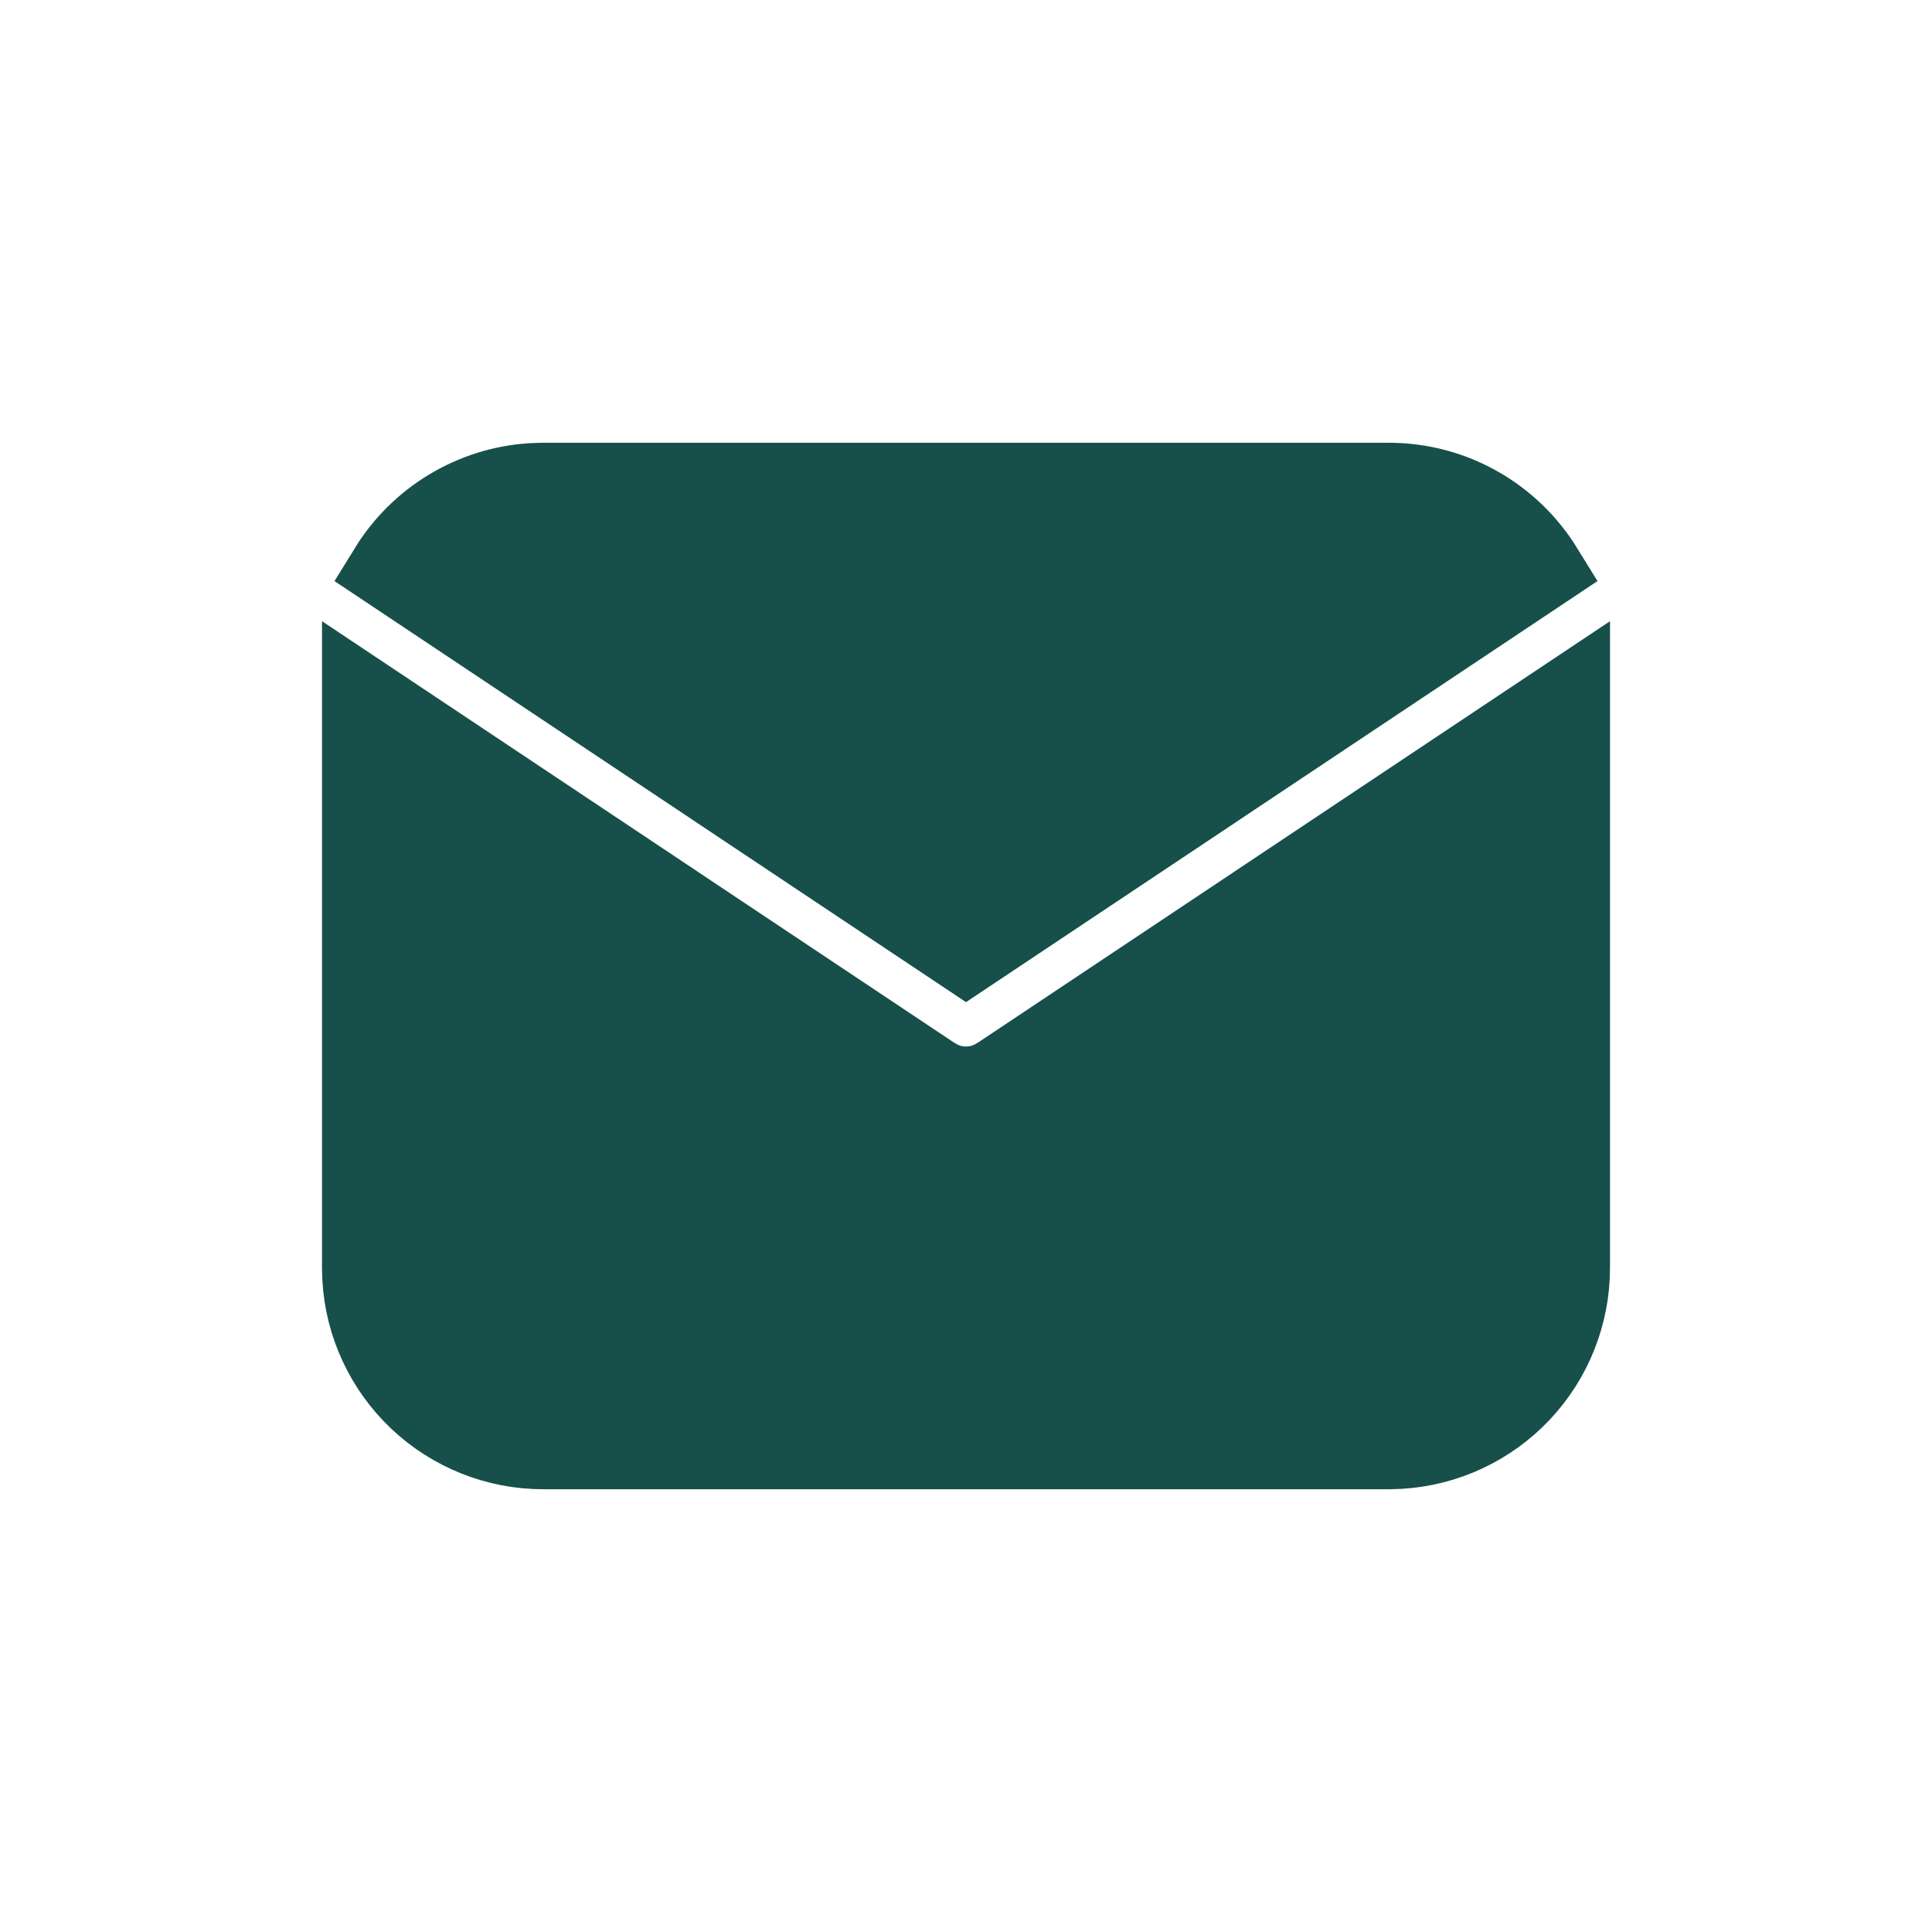
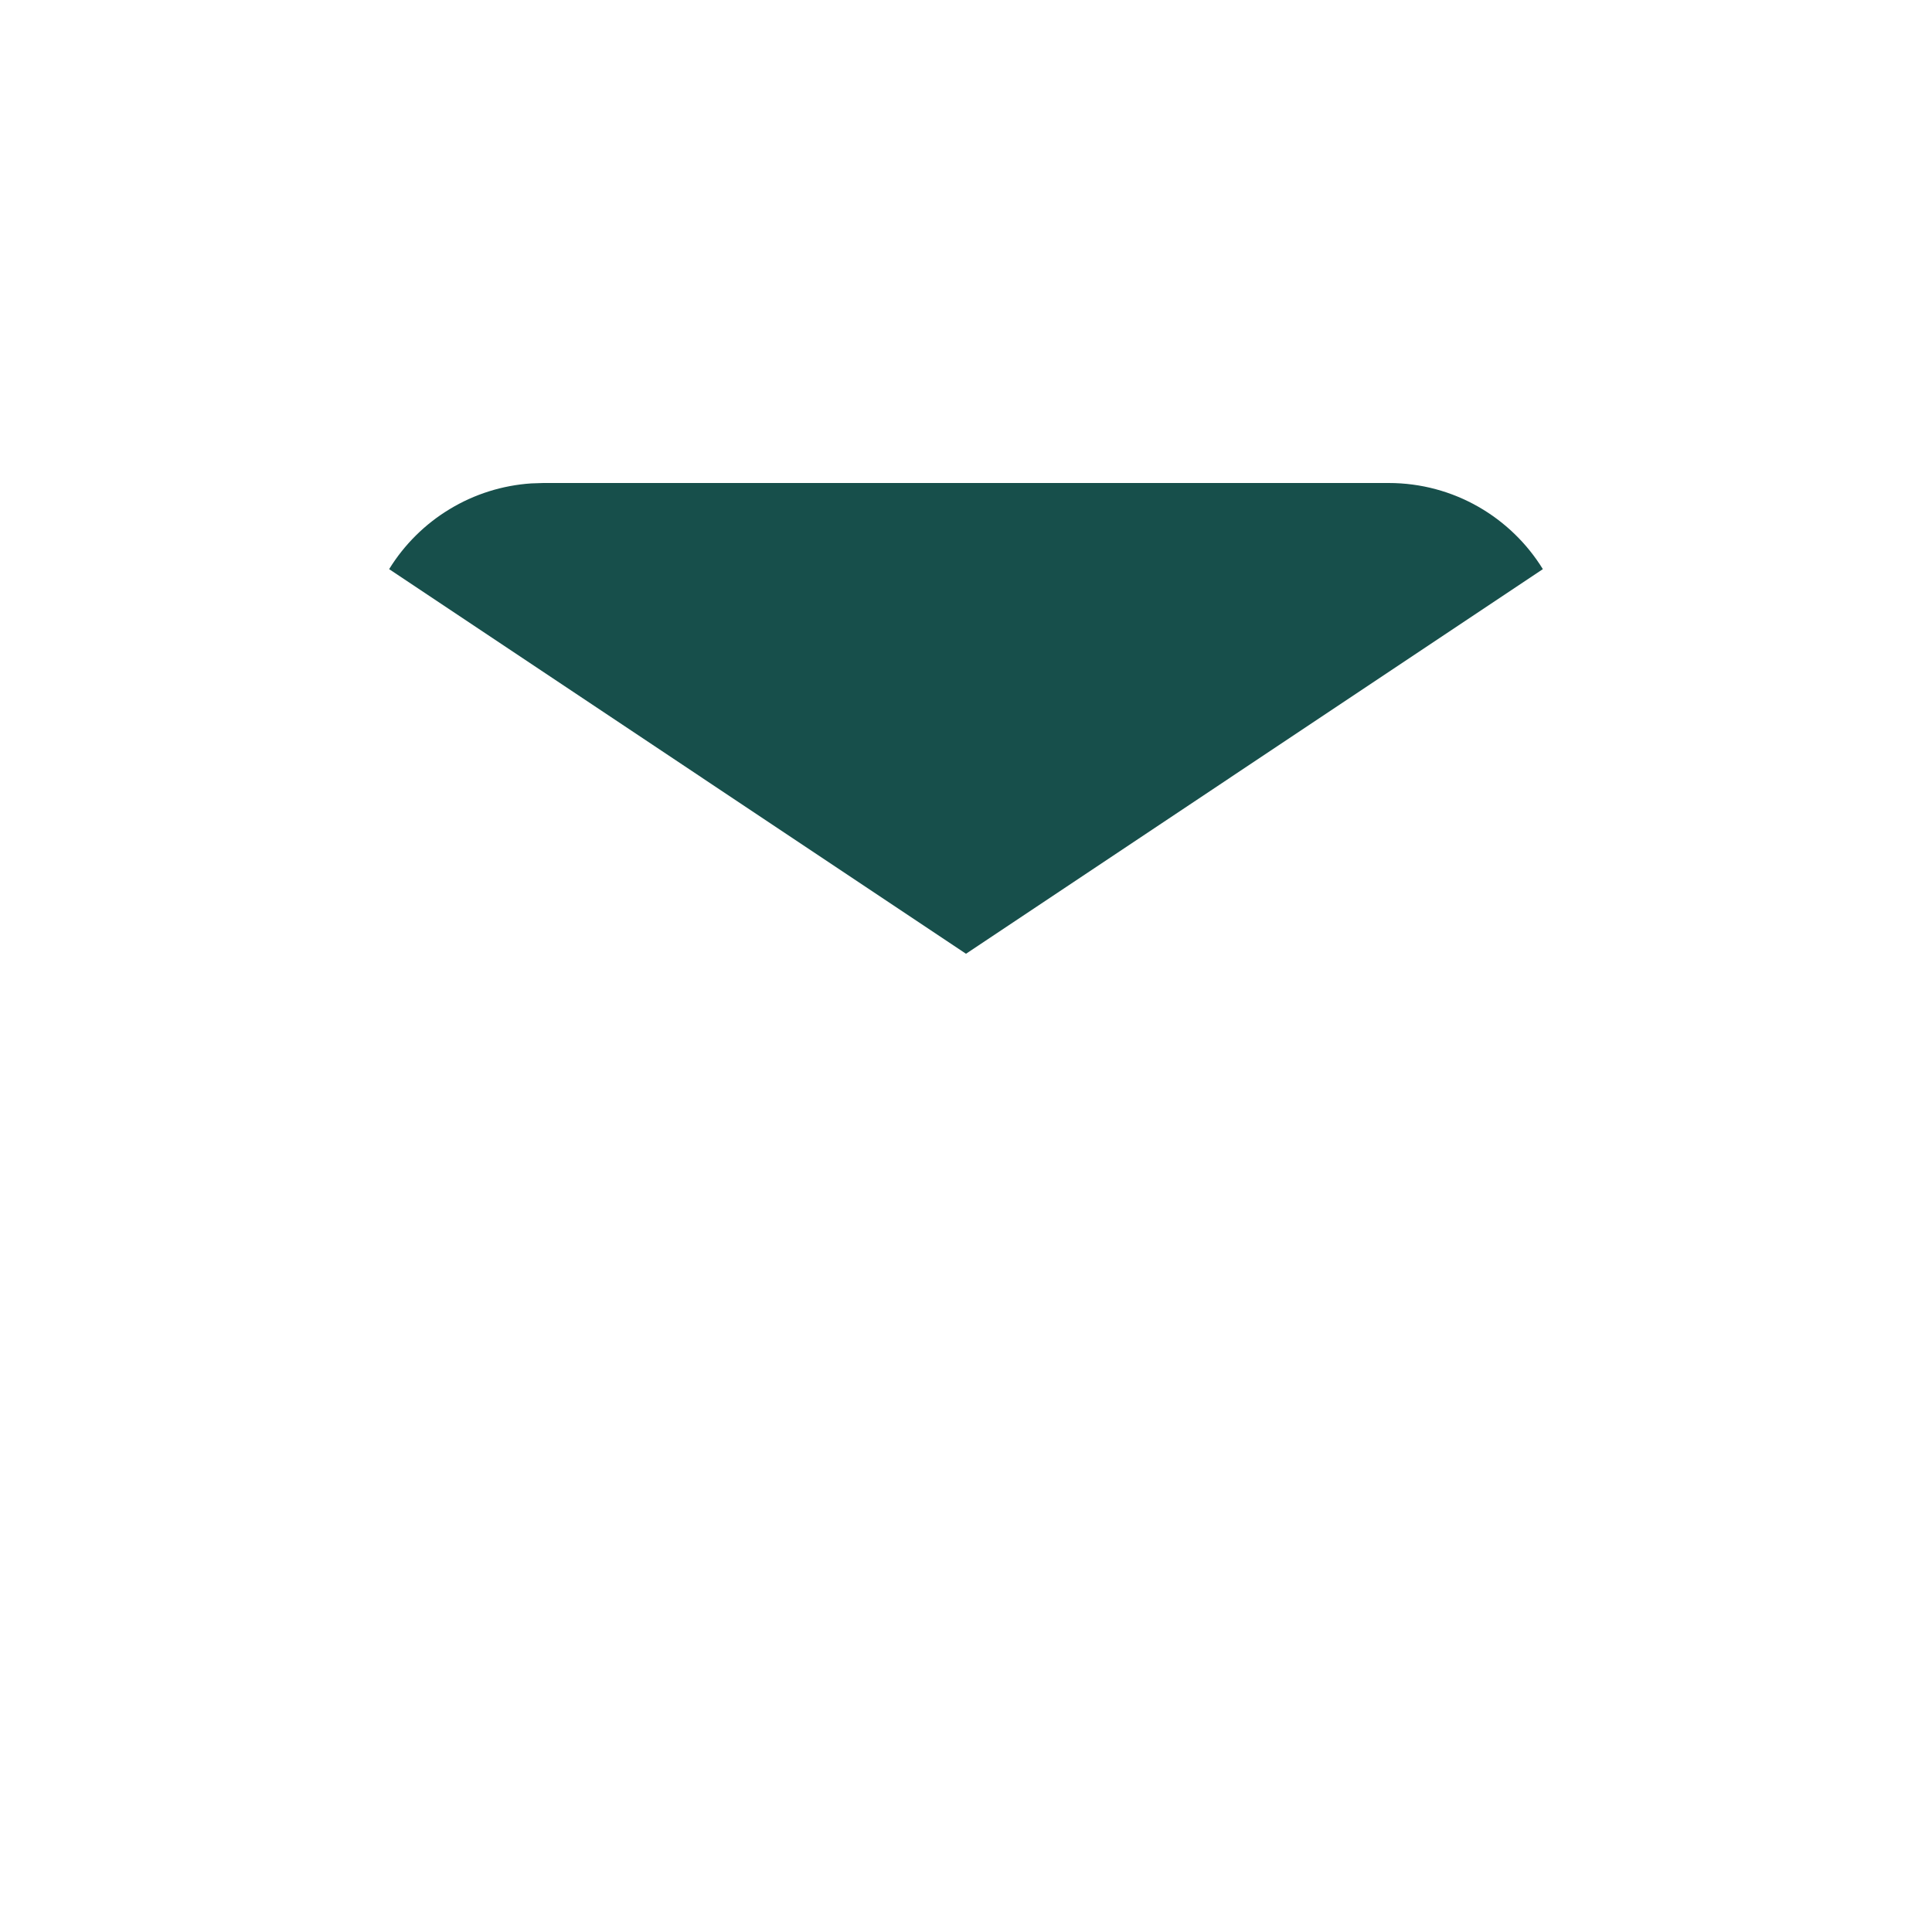
<svg xmlns="http://www.w3.org/2000/svg" width="24" height="24" viewBox="0 0 24 24" fill="none">
-   <path d="M19.5 8.651V15.75C19.5 16.324 19.281 16.876 18.887 17.294C18.493 17.711 17.955 17.963 17.382 17.996L17.25 18H6.75C6.176 18 5.624 17.781 5.206 17.387C4.789 16.993 4.537 16.455 4.504 15.882L4.5 15.75V8.651L11.584 13.374L11.671 13.424C11.773 13.474 11.886 13.5 12 13.5C12.114 13.5 12.227 13.474 12.329 13.424L12.416 13.374L19.5 8.651Z" fill="#174F4B" />
  <path d="M17.25 6C18.06 6 18.77 6.428 19.166 7.07L12 11.848L4.834 7.07C5.022 6.765 5.28 6.509 5.587 6.324C5.894 6.138 6.241 6.029 6.599 6.005L6.75 6H17.25Z" fill="#174F4B" />
-   <path d="M19.5 8.651V15.75C19.5 16.324 19.281 16.876 18.887 17.294C18.493 17.711 17.955 17.963 17.382 17.996L17.25 18H6.75C6.176 18 5.624 17.781 5.206 17.387C4.789 16.993 4.537 16.455 4.504 15.882L4.5 15.75V8.651L11.584 13.374L11.671 13.424C11.773 13.474 11.886 13.5 12 13.5C12.114 13.5 12.227 13.474 12.329 13.424L12.416 13.374L19.5 8.651Z" stroke="#174F4B" />
-   <path d="M17.25 6C18.06 6 18.77 6.428 19.166 7.07L12 11.848L4.834 7.07C5.022 6.765 5.28 6.509 5.587 6.324C5.894 6.138 6.241 6.029 6.599 6.005L6.75 6H17.25Z" stroke="#174F4B" />
</svg>